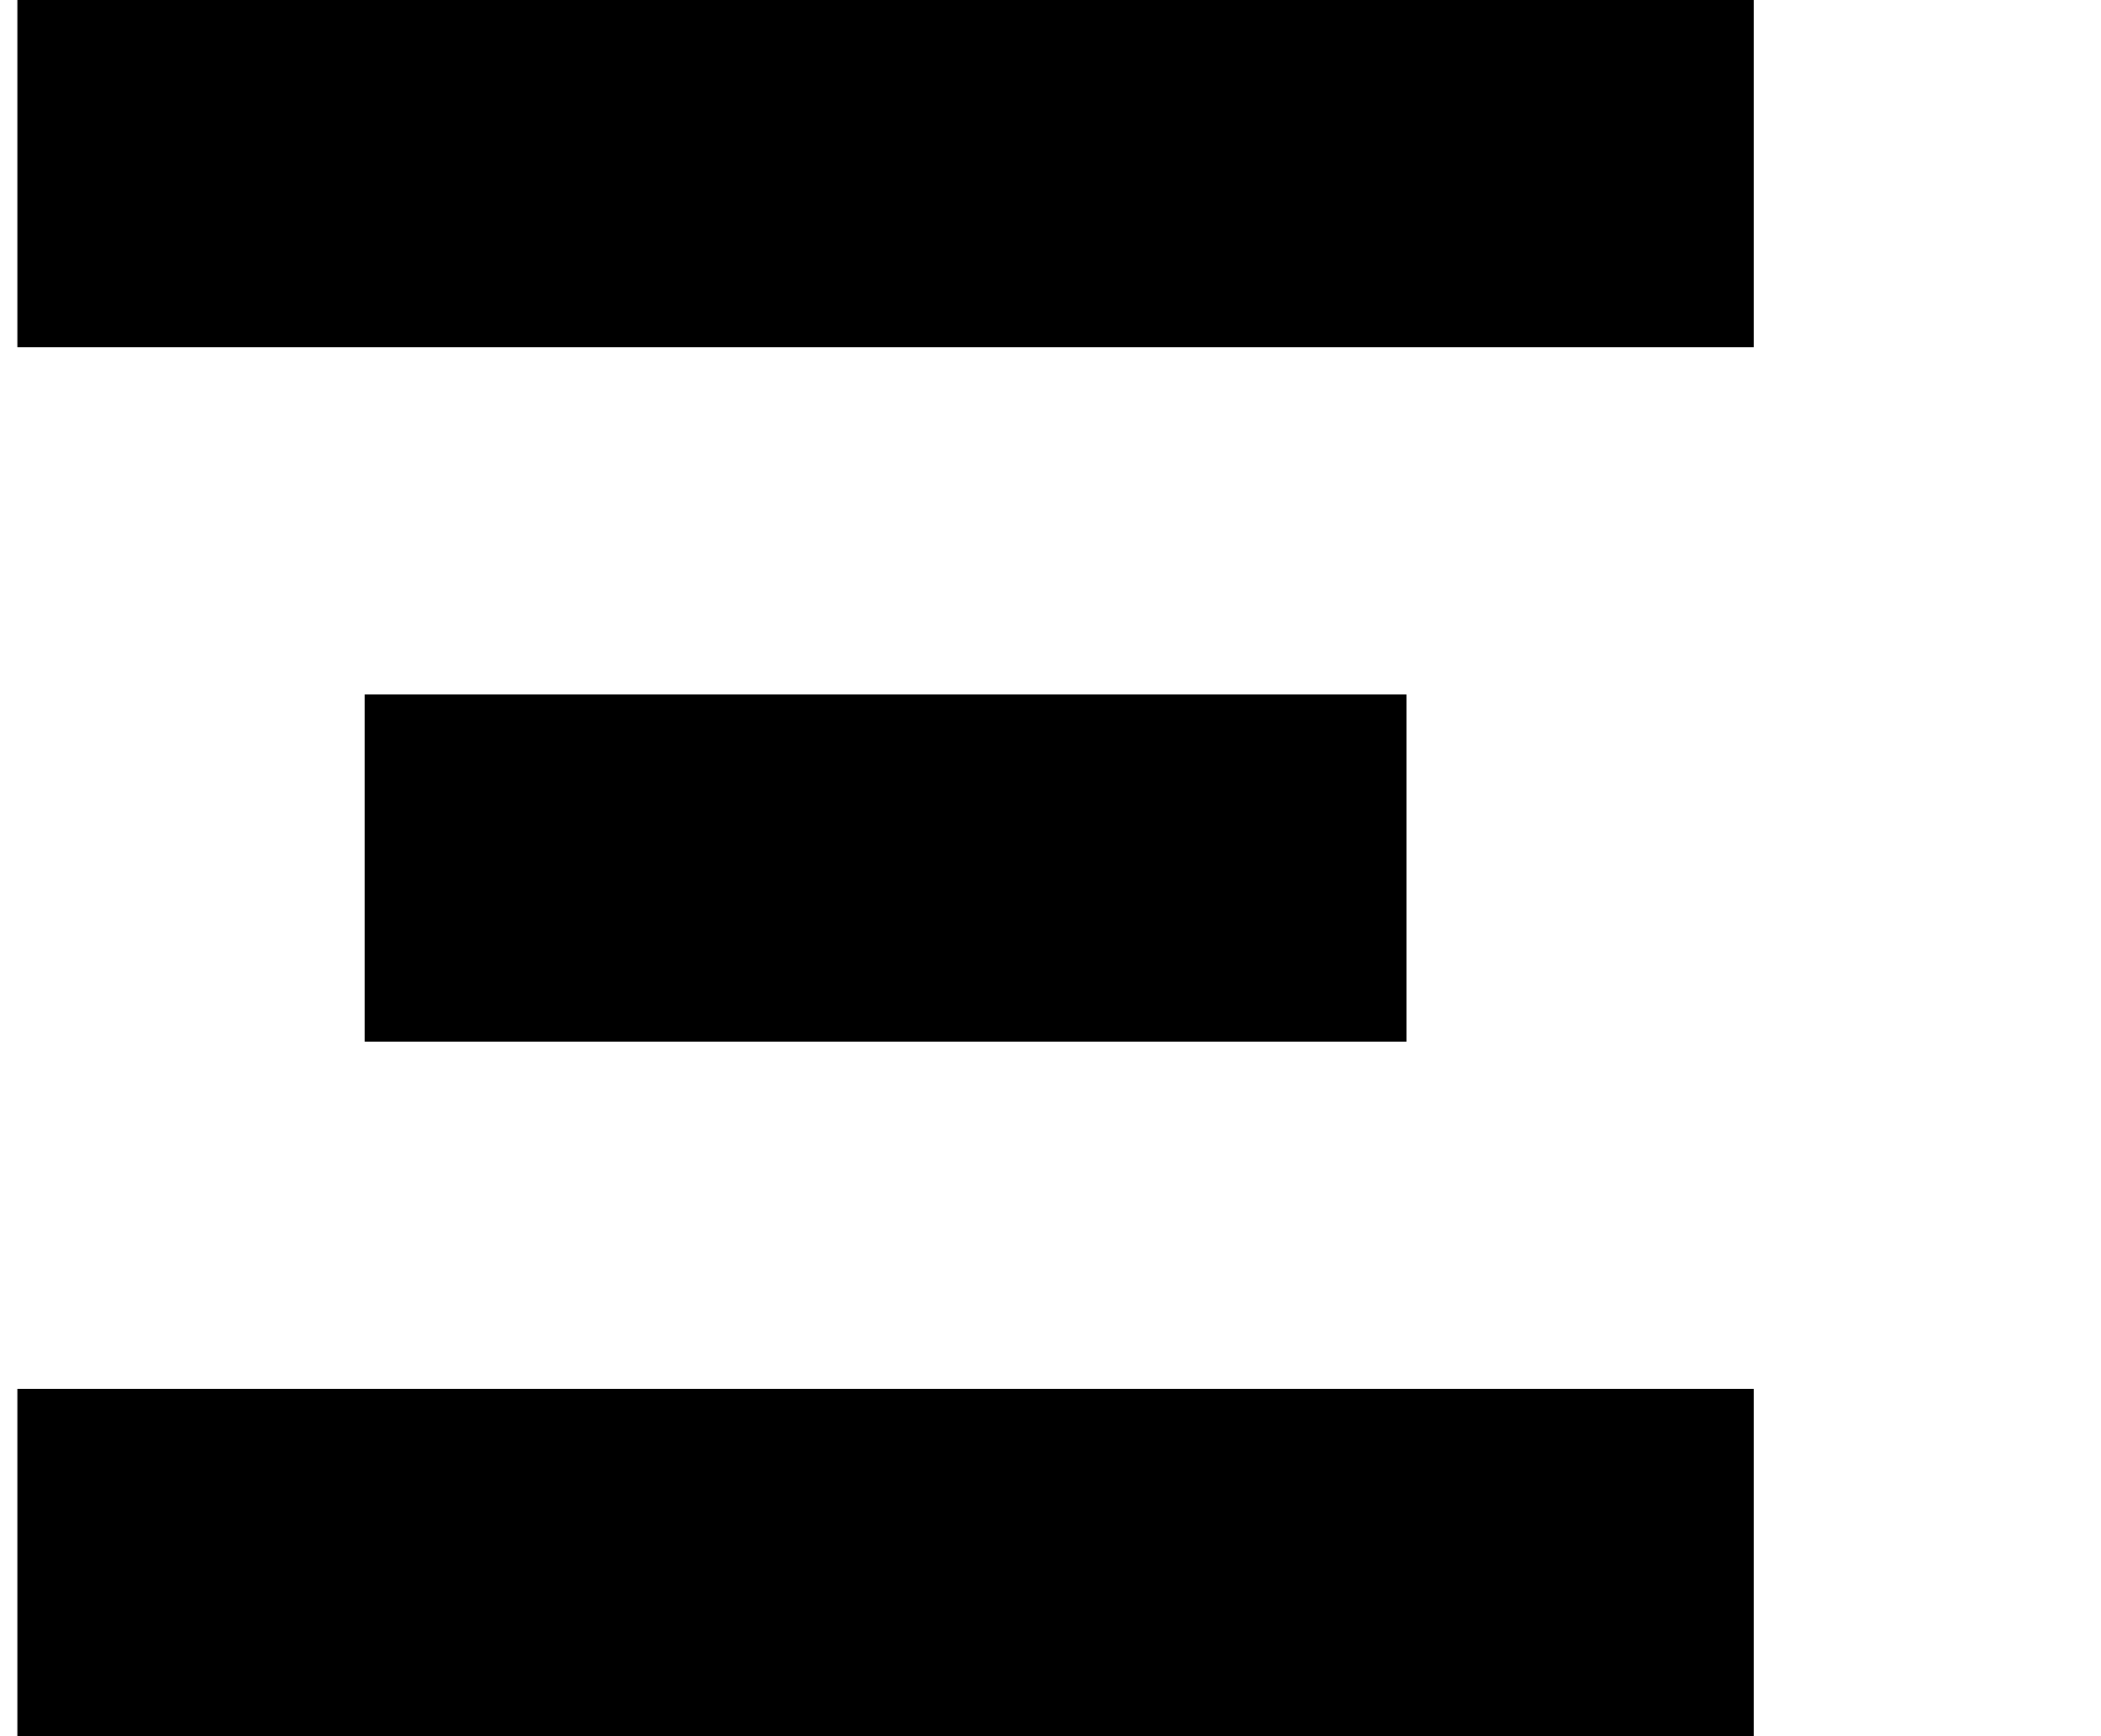
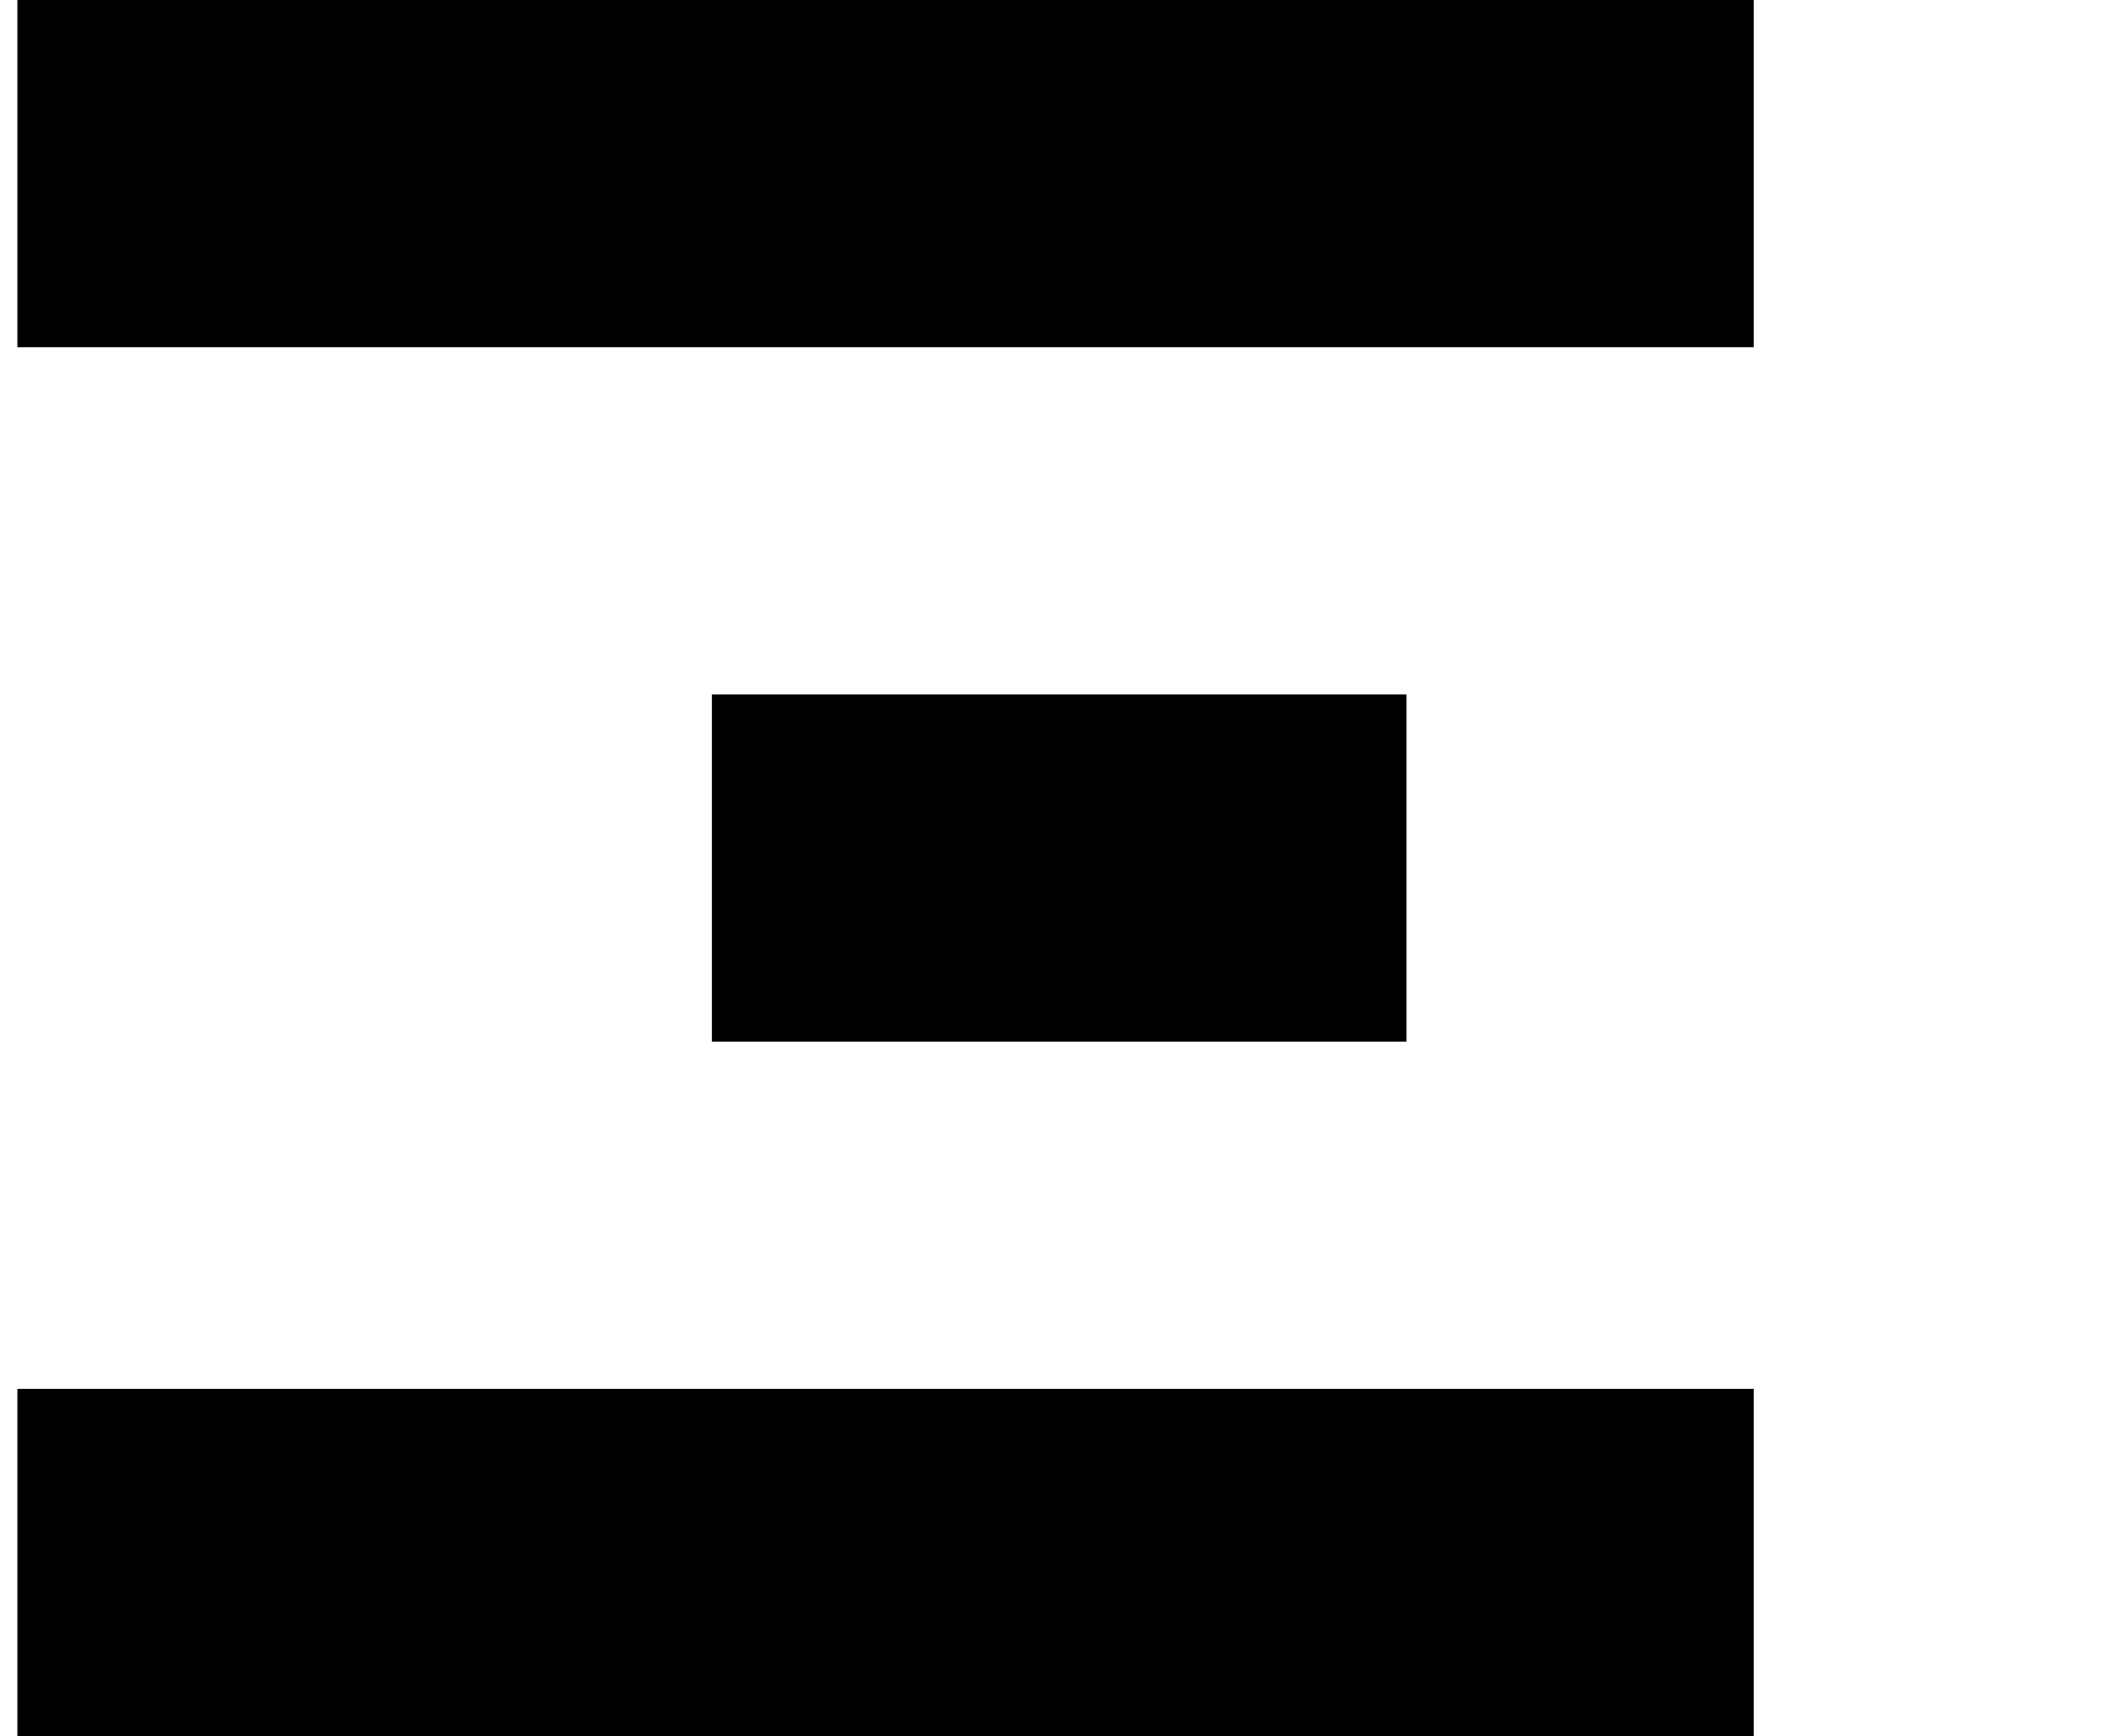
<svg xmlns="http://www.w3.org/2000/svg" version="1.1" viewBox="-10 0 1210 1000">
-   <path fill="currentColor" d="M800 800h200v200h-200h-200h-200h-200h-200v-200h200h200h200h200zM600 400h200v200h-200h-200h-200v-200h200h200zM800 0h200v200h-200h-200h-200h-200h-200v-200h200h200h200h200z" />
+   <path fill="currentColor" d="M800 800h200v200h-200h-200h-200h-200h-200v-200h200h200h200h200zM600 400h200v200h-200h-200v-200h200h200zM800 0h200v200h-200h-200h-200h-200h-200v-200h200h200h200h200z" />
</svg>